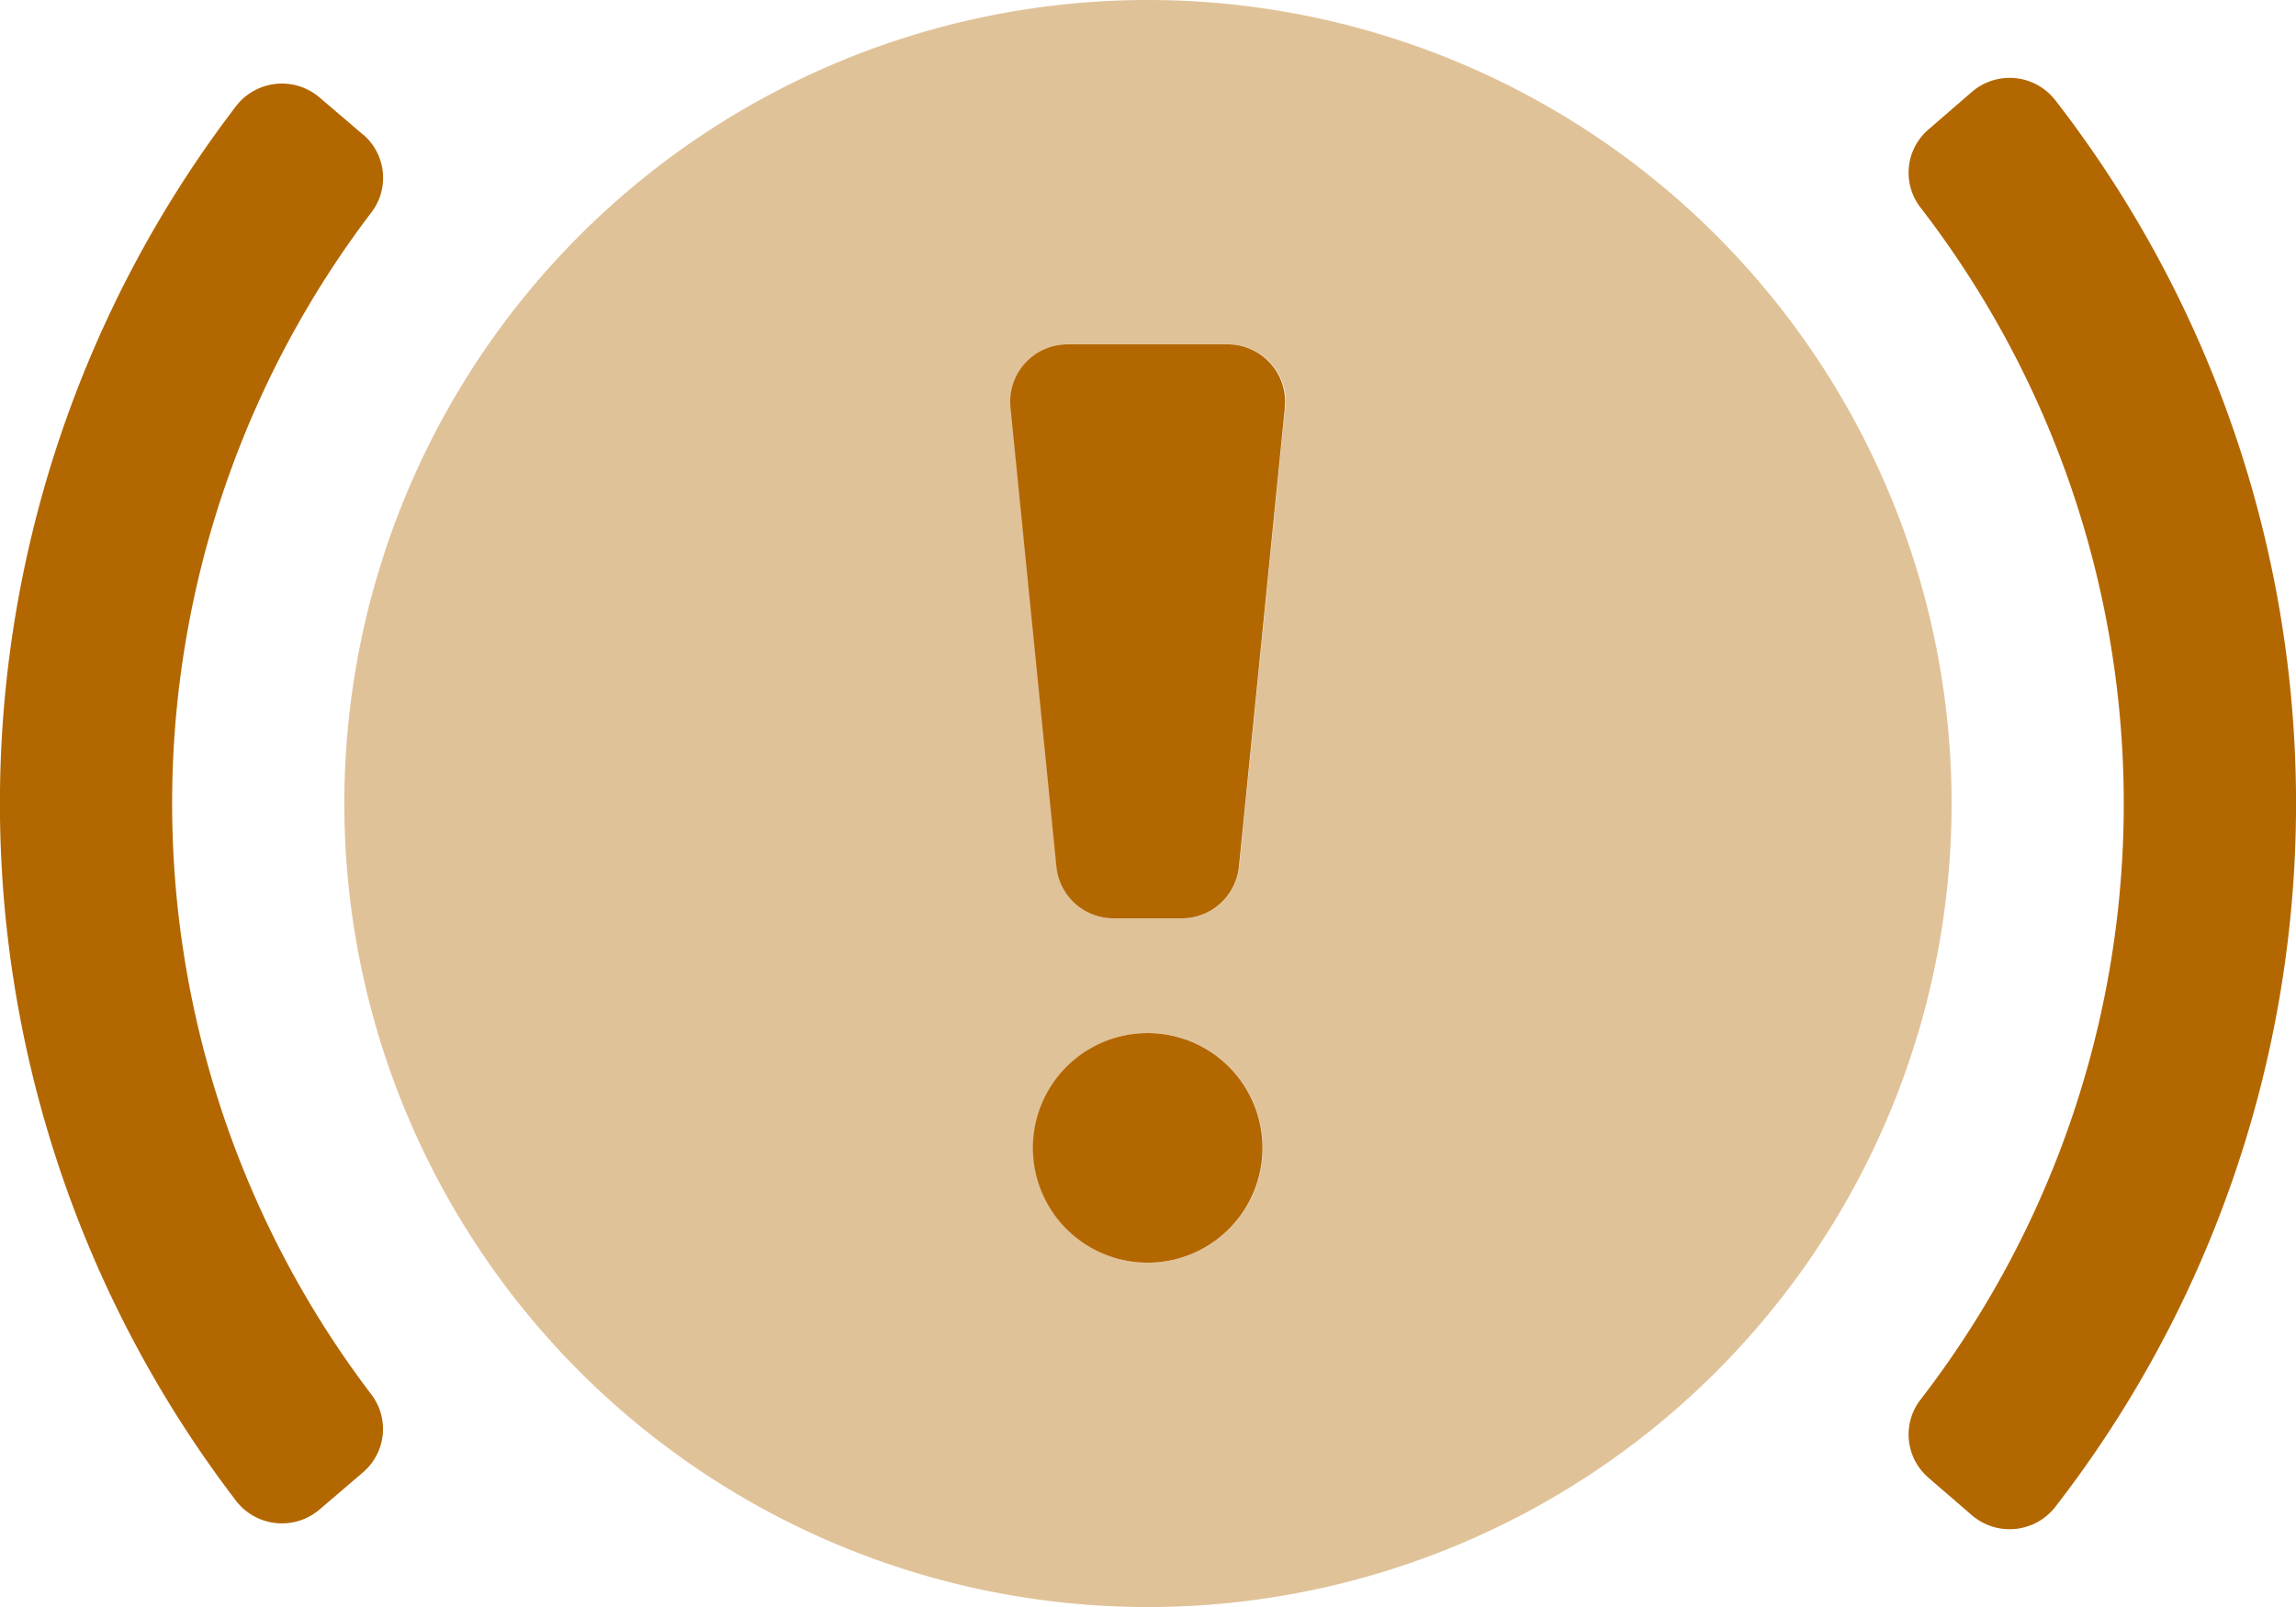
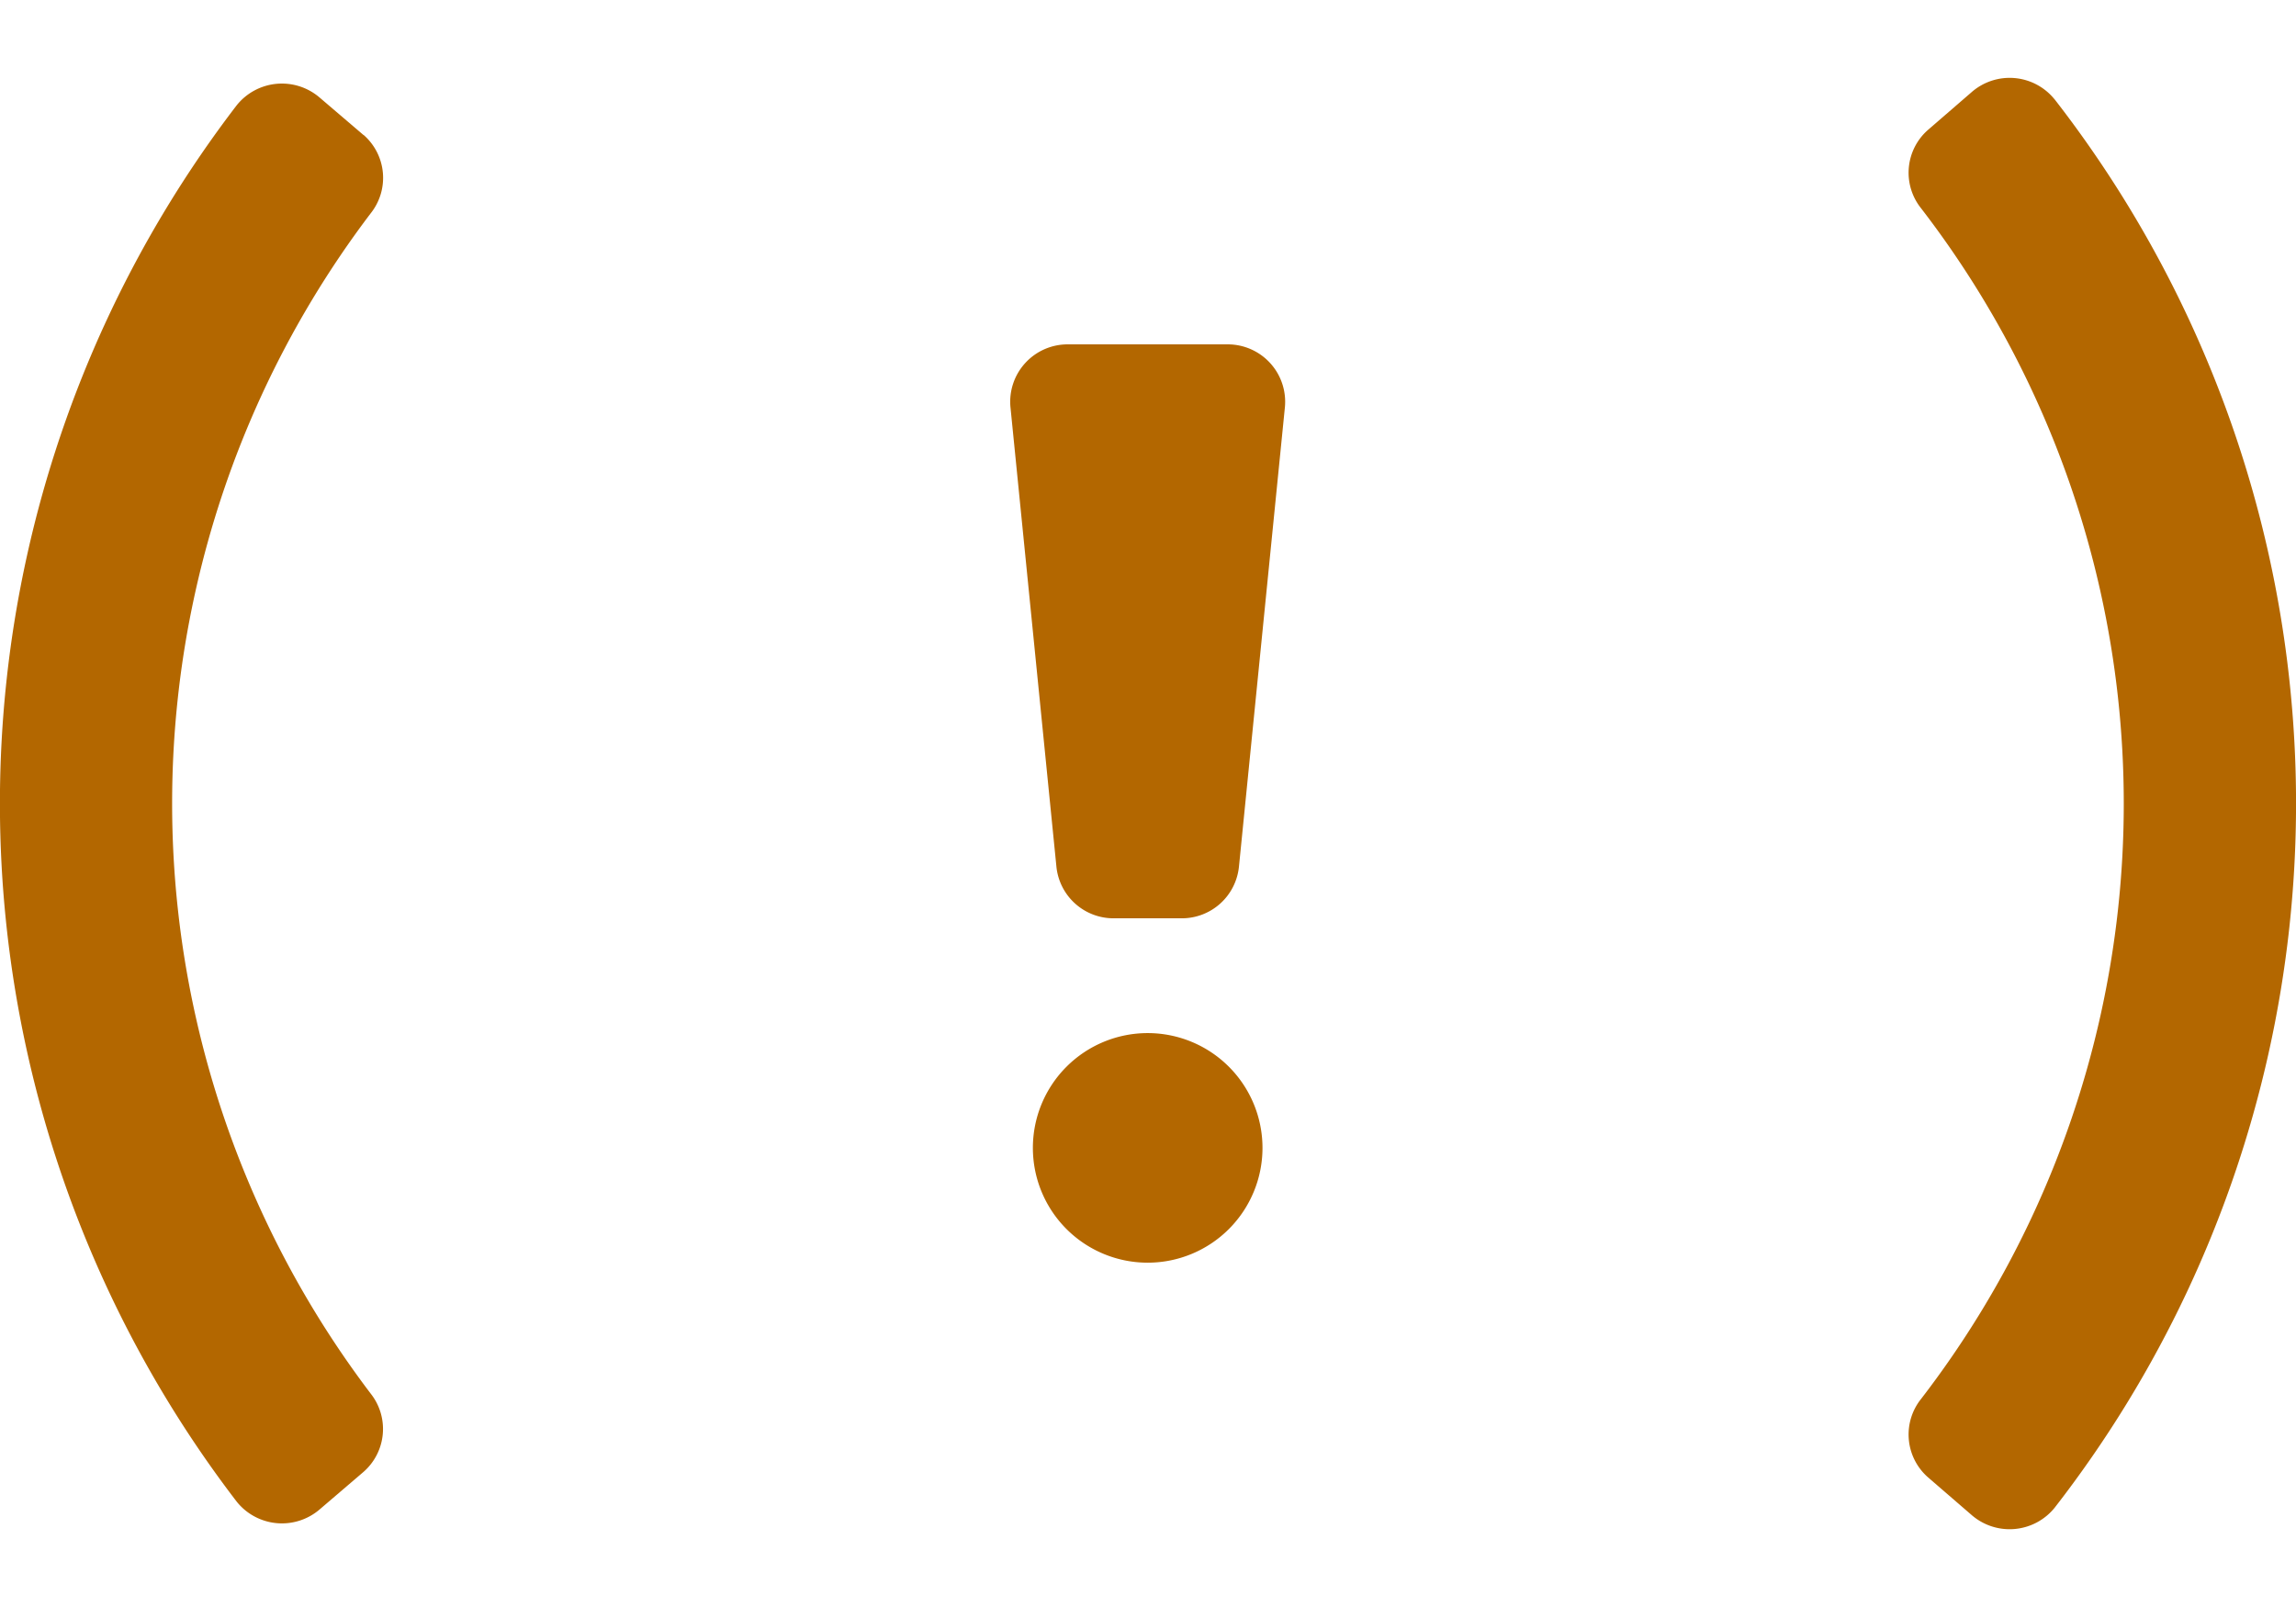
<svg xmlns="http://www.w3.org/2000/svg" width="39.999" height="28" viewBox="0 0 39.999 28">
  <defs>
    <style>.a,.b{fill:#b36700;}.a{opacity:0.4;}</style>
  </defs>
-   <path class="a" d="M110,32a14,14,0,1,0,14,14A14,14,0,0,0,110,32Zm0,22a2,2,0,1,1,2-2A2,2,0,0,1,110,54Zm2.39-14.9-.8,8a1,1,0,0,1-.995.9h-1.187a1,1,0,0,1-.995-.9l-.8-8a1,1,0,0,1,.993-1.1h2.79a1,1,0,0,1,1,1.1Z" transform="translate(-90.001 -32)" />
  <path class="b" d="M6.343,54.706l-.762-.651a1.009,1.009,0,0,0-1.447.134,20,20,0,0,0,0,24.328,1.009,1.009,0,0,0,1.447.135L6.343,78a.993.993,0,0,0,.125-1.366,17.011,17.011,0,0,1,0-20.562.992.992,0,0,0-.124-1.368Zm29.462-.62a1.006,1.006,0,0,0-1.448-.125l-.759.657a.992.992,0,0,0-.118,1.367,17,17,0,0,1,0,20.741.992.992,0,0,0,.118,1.367l.759.656a1.009,1.009,0,0,0,1.448-.125A20,20,0,0,0,35.806,54.086Zm-14.4,4.268h-2.79a1,1,0,0,0-1,1.1l.8,8a1,1,0,0,0,1,.9H20.6a1,1,0,0,0,.995-.9l.8-8a1,1,0,0,0-.993-1.1Zm-1.4,12a2,2,0,1,0,2,2A2,2,0,0,0,20.01,70.354Z" transform="translate(-0.011 -52.354)" />
</svg>